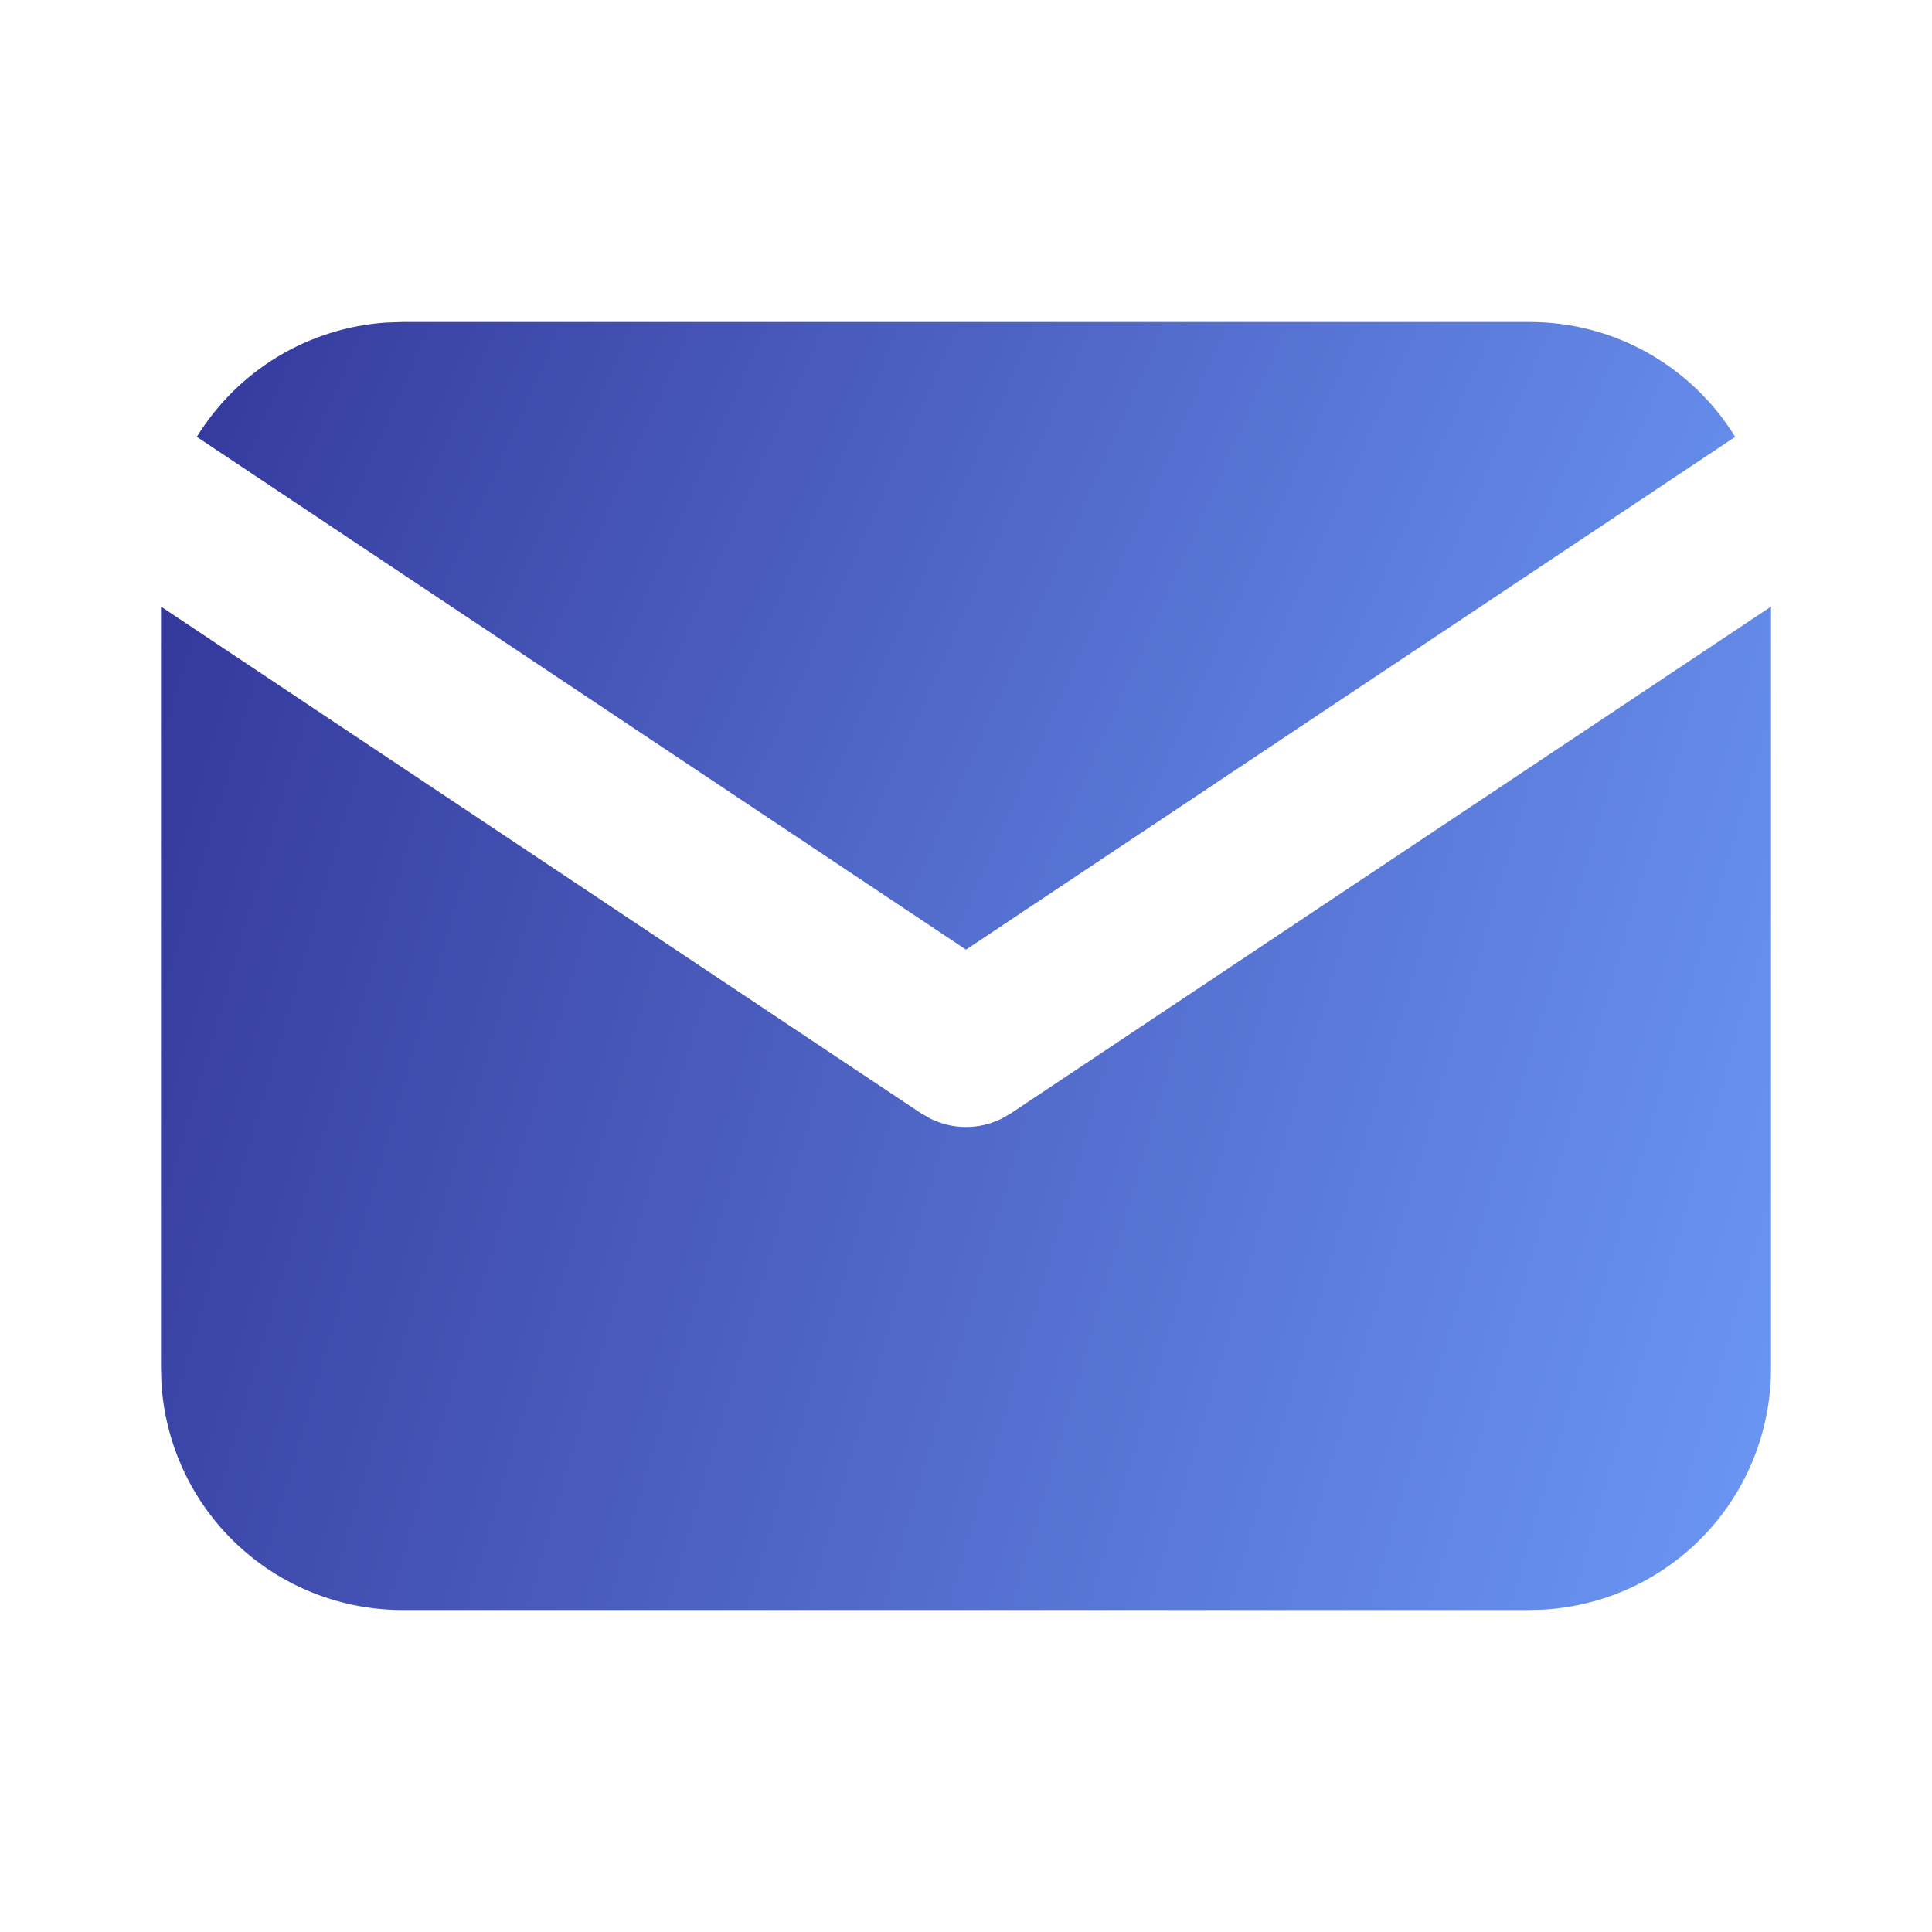
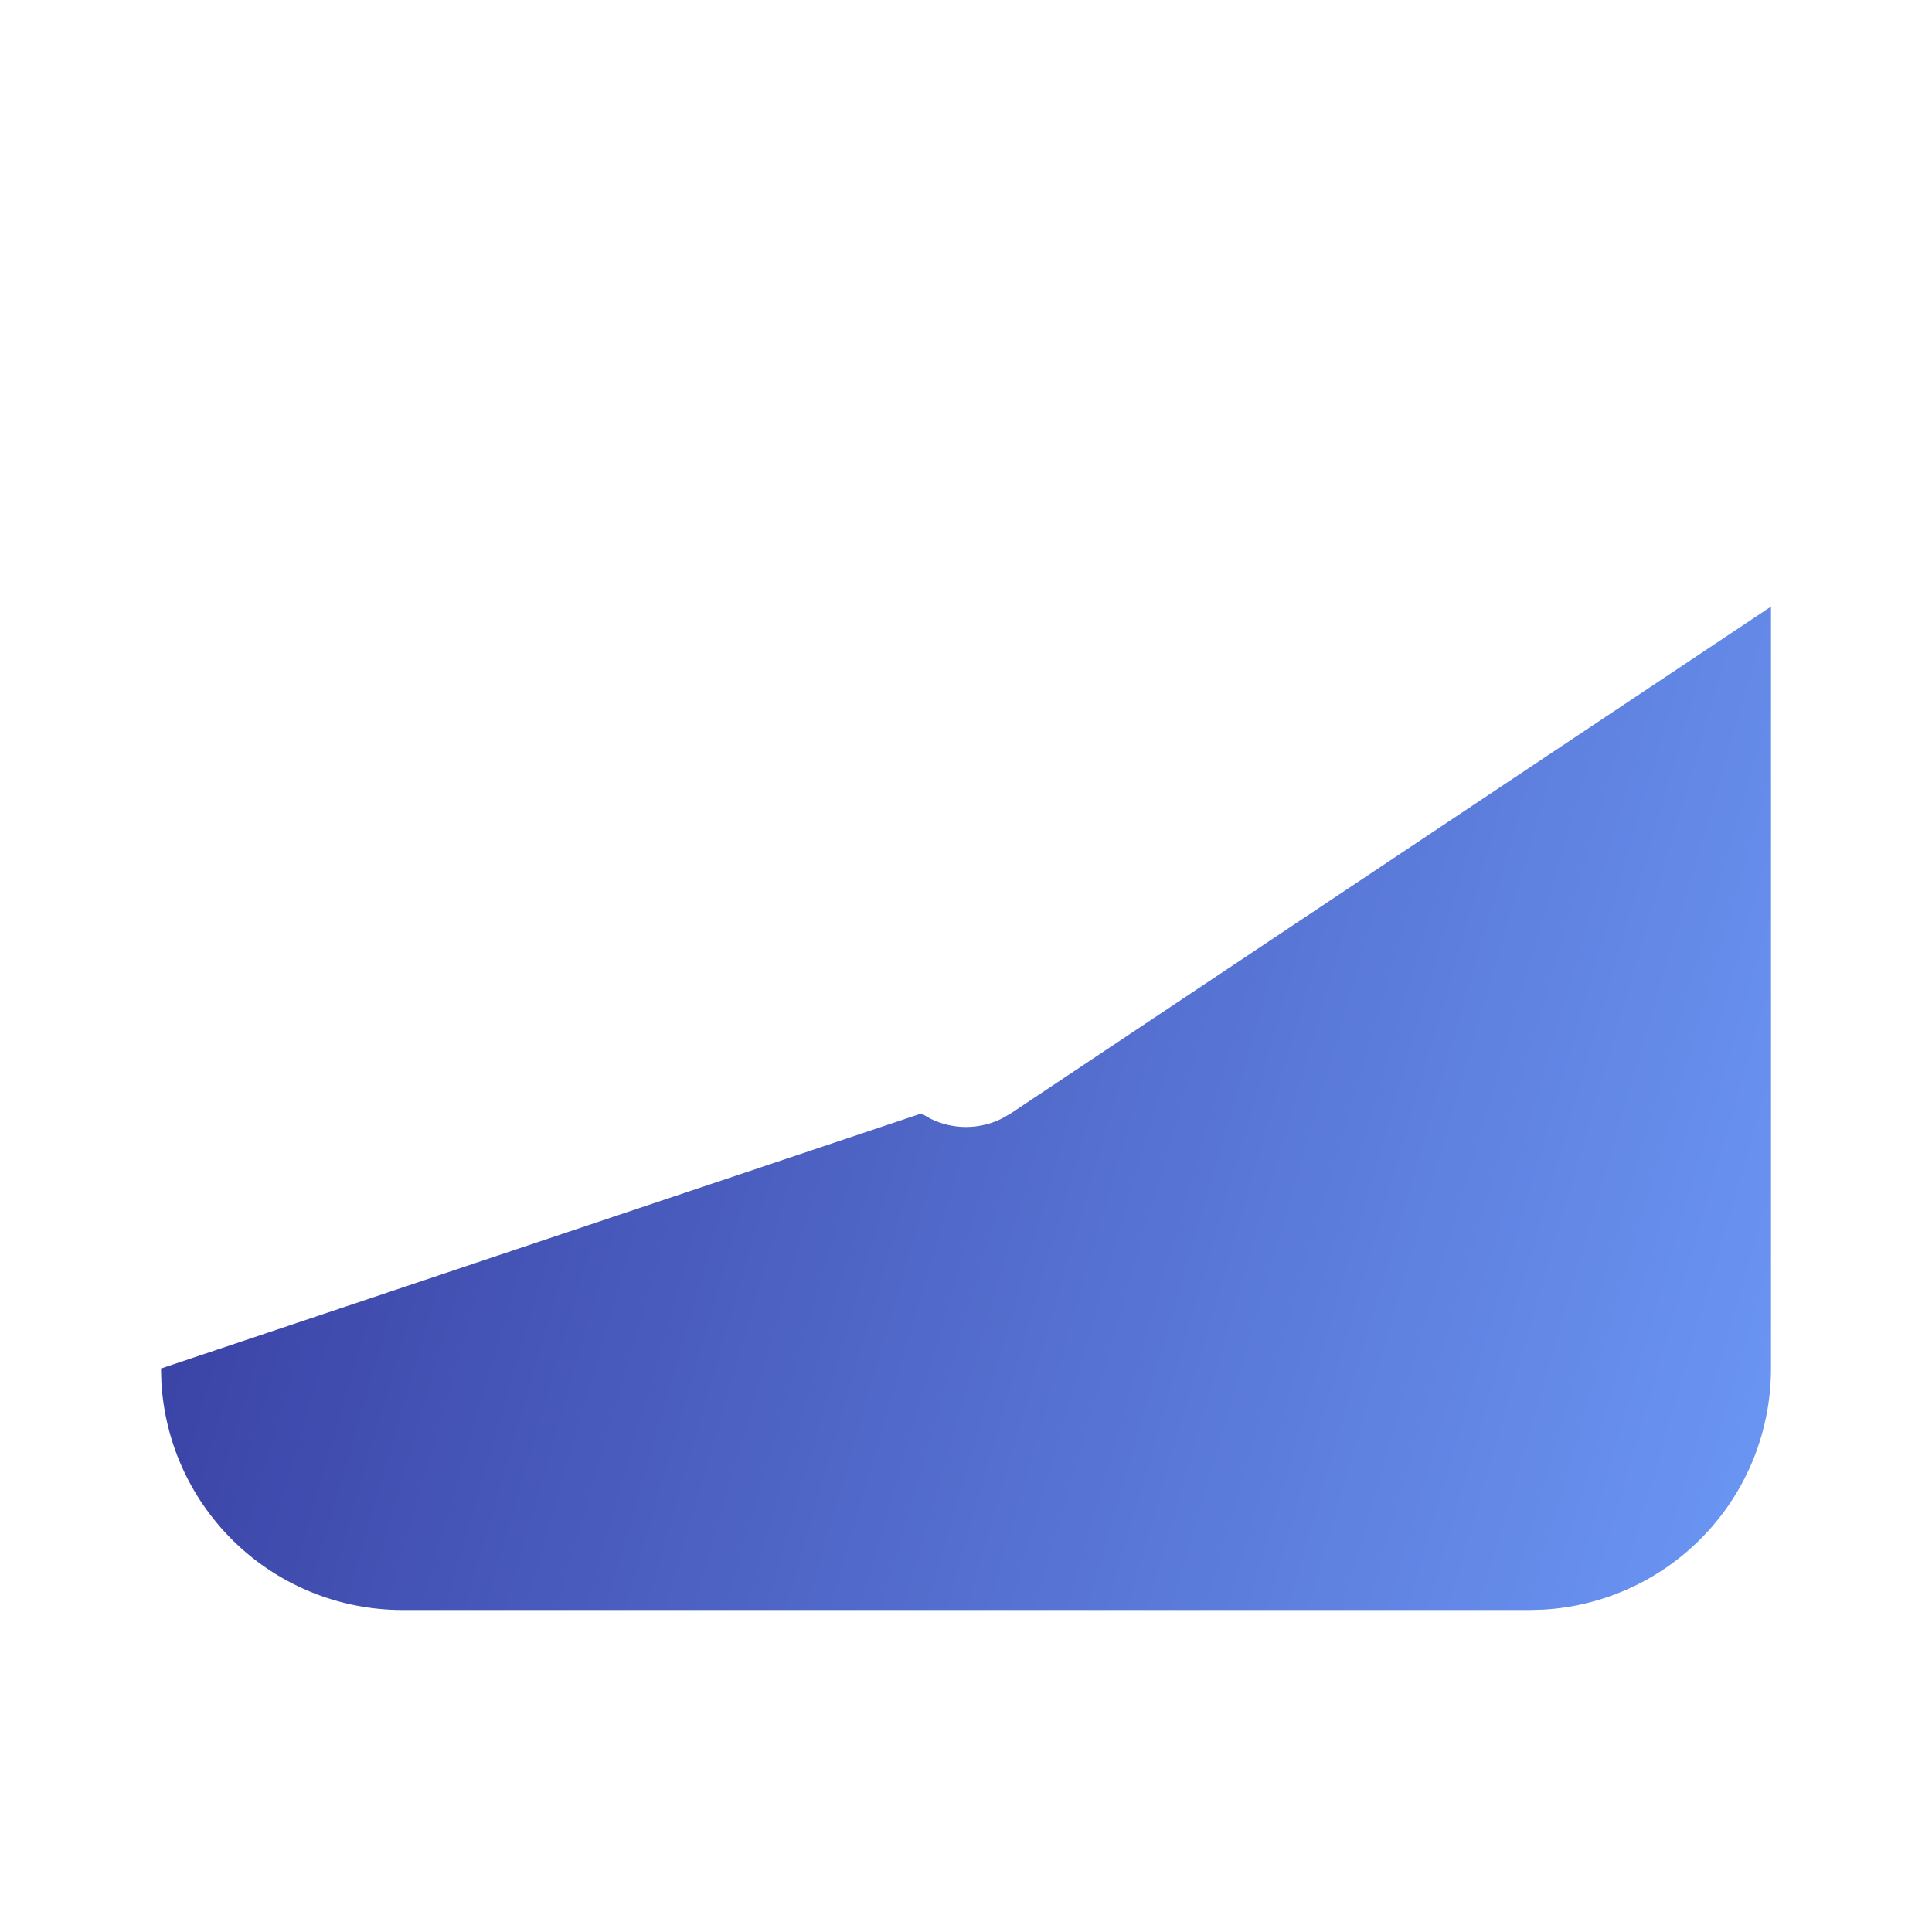
<svg xmlns="http://www.w3.org/2000/svg" width="24" height="24" viewBox="0 0 24 24" fill="none">
-   <path d="M22 7.535V17C22 17.765 21.708 18.502 21.183 19.058C20.658 19.615 19.94 19.95 19.176 19.995L19 20H5C4.235 20 3.498 19.708 2.942 19.183C2.385 18.658 2.05 17.94 2.005 17.176L2 17V7.535L11.445 13.832L11.561 13.898C11.698 13.965 11.848 14 12 14C12.152 14 12.302 13.965 12.439 13.898L12.555 13.832L22 7.535Z" fill="url(#paint0_linear_5220_9916)" />
-   <path d="M19 4C20.08 4 21.027 4.57 21.555 5.427L12 11.797L2.445 5.427C2.696 5.02 3.041 4.678 3.45 4.431C3.86 4.184 4.322 4.039 4.799 4.007L5 4H19Z" fill="url(#paint1_linear_5220_9916)" />
+   <path d="M22 7.535V17C22 17.765 21.708 18.502 21.183 19.058C20.658 19.615 19.94 19.95 19.176 19.995L19 20H5C4.235 20 3.498 19.708 2.942 19.183C2.385 18.658 2.05 17.94 2.005 17.176L2 17L11.445 13.832L11.561 13.898C11.698 13.965 11.848 14 12 14C12.152 14 12.302 13.965 12.439 13.898L12.555 13.832L22 7.535Z" fill="url(#paint0_linear_5220_9916)" />
  <defs>
    <linearGradient id="paint0_linear_5220_9916" x1="-2.502" y1="13.768" x2="23.672" y2="21.401" gradientUnits="userSpaceOnUse">
      <stop stop-color="#2E2E92" />
      <stop offset="1" stop-color="#71A0FD" />
    </linearGradient>
    <linearGradient id="paint1_linear_5220_9916" x1="-1.857" y1="7.899" x2="20.786" y2="17.985" gradientUnits="userSpaceOnUse">
      <stop stop-color="#2E2E92" />
      <stop offset="1" stop-color="#71A0FD" />
    </linearGradient>
  </defs>
</svg>